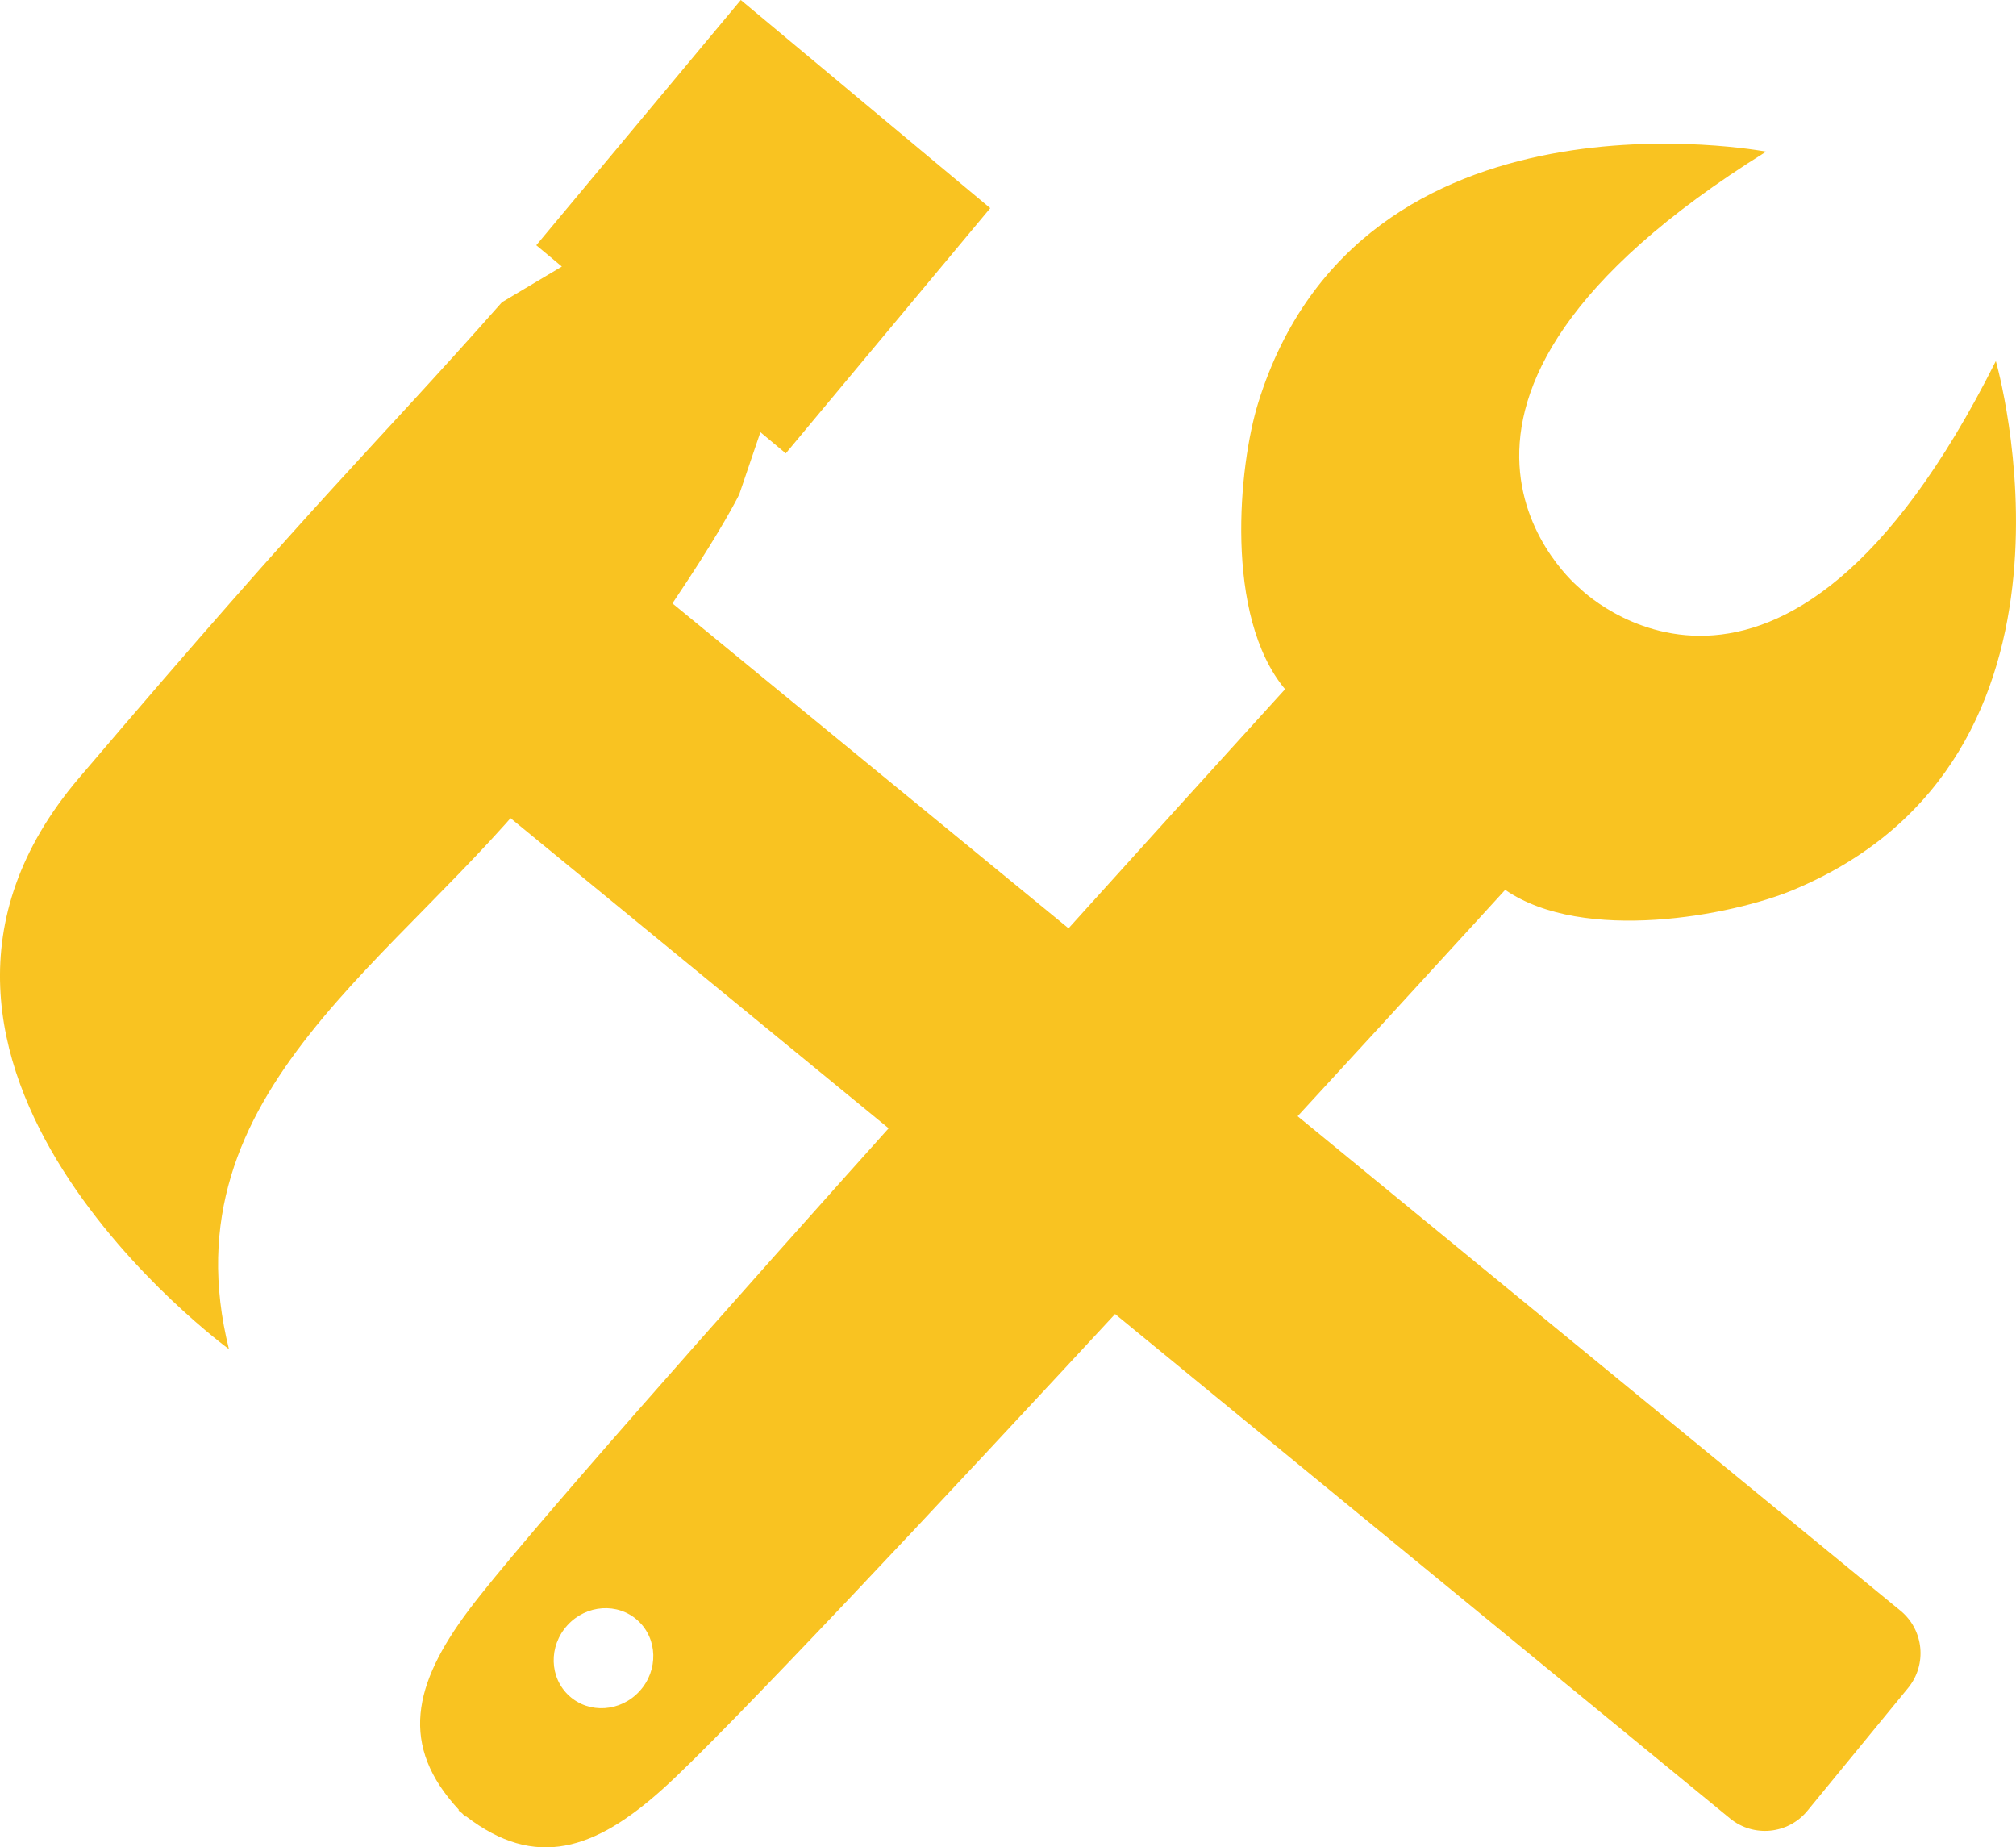
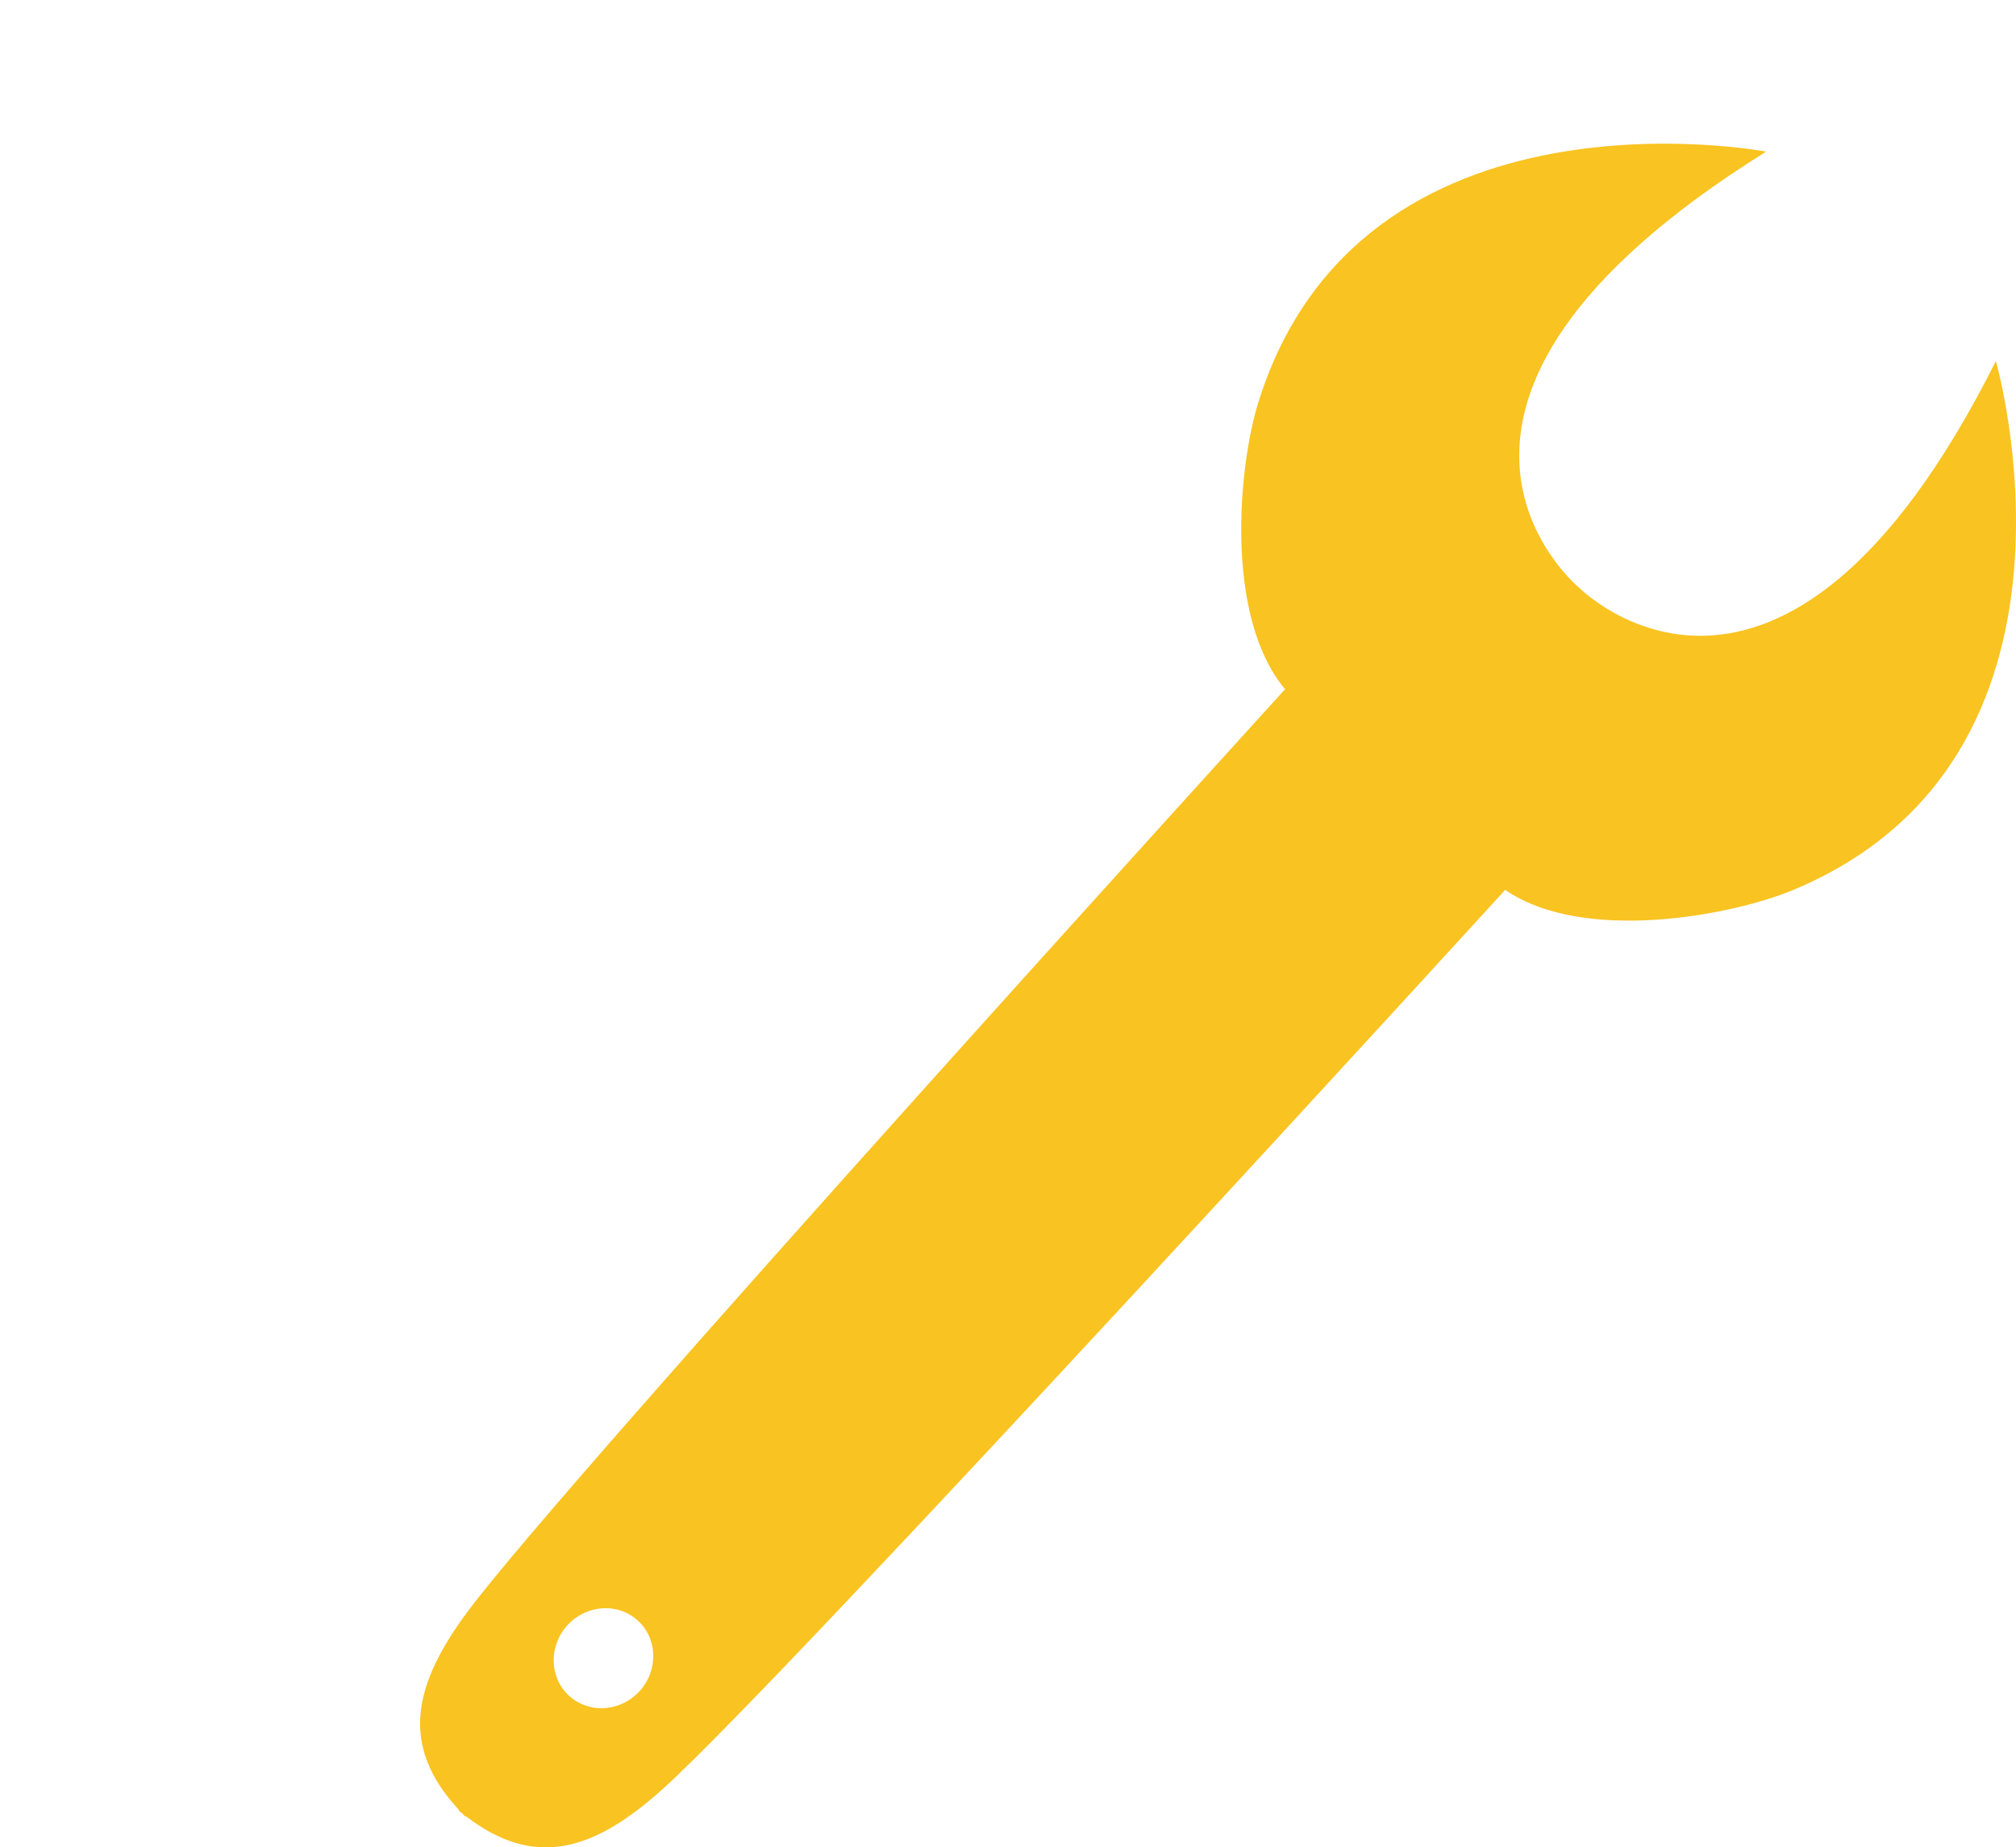
<svg xmlns="http://www.w3.org/2000/svg" xmlns:ns1="http://www.inkscape.org/namespaces/inkscape" xmlns:ns2="http://sodipodi.sourceforge.net/DTD/sodipodi-0.dtd" width="52.557mm" height="48.152mm" viewBox="0 0 186.226 170.616" id="svg8763" version="1.1" ns1:version="0.91 r13725" ns2:docname="setting-shape.svg">
  <defs id="defs8765" />
  <ns2:namedview id="base" pagecolor="#ffffff" bordercolor="#666666" borderopacity="1.0" ns1:pageopacity="0.0" ns1:pageshadow="2" ns1:zoom="0.35" ns1:cx="425.51562" ns1:cy="-205.14769" ns1:document-units="px" ns1:current-layer="layer1" showgrid="false" borderlayer="true" fit-margin-top="0" fit-margin-left="0" fit-margin-right="0" fit-margin-bottom="0" ns1:window-width="1600" ns1:window-height="838" ns1:window-x="-8" ns1:window-y="-8" ns1:window-maximized="1" />
  <g ns1:label="Layer 1" ns1:groupmode="layer" id="layer1" transform="translate(477.658,-613.742)">
    <g transform="translate(-695.731,588.743)" id="g4159">
      <g id="g4161">
        <path style="fill:#f9c321" ns1:connector-curvature="0" d="m 402.437,58.346 c -19.917,39.73 -38.498,20.927 -38.498,20.927 0,0 -20.441,-16.765 17.277,-40.27 0,0 -37.465,-7.153 -46.911,23.174 -1.813,5.817 -3.172,19.701 2.476,26.474 0,0 -66.224,72.762 -75.437,85.088 -5.1,6.822 -6.406,12.472 -0.874,18.418 l -0.047,0.05 c 0.115,0.097 0.227,0.173 0.341,0.264 0.102,0.104 0.188,0.208 0.295,0.315 l 0.045,-0.052 c 6.432,4.958 11.935,3.137 18.258,-2.573 11.422,-10.313 77.75,-82.979 77.75,-82.979 7.266,4.996 20.963,2.36 26.589,0.017 29.323,-12.21 18.736,-48.853 18.736,-48.853 z M 270.65,181.623 c -1.843,-1.68 -1.917,-4.598 -0.165,-6.518 1.75,-1.922 4.662,-2.118 6.505,-0.438 1.842,1.679 1.915,4.597 0.165,6.519 -1.751,1.919 -4.662,2.116 -6.505,0.437 z" id="path4163" />
      </g>
    </g>
    <g transform="translate(-695.731,588.743)" id="g4165">
      <g id="g4167">
-         <path style="fill:#f9c321" ns1:connector-curvature="0" d="m 393.624,173.754 c 2.168,1.776 2.483,4.976 0.706,7.144 l -9.3,11.34 c -1.778,2.169 -4.977,2.484 -7.146,0.706 L 253.579,91.004 c -2.167,-1.776 -2.483,-4.976 -0.705,-7.143 l 9.299,-11.342 c 1.778,-2.168 4.977,-2.483 7.146,-0.705 l 124.305,101.94 z" id="path4169" />
-       </g>
+         </g>
    </g>
    <g transform="translate(-695.731,588.743)" id="g4171">
      <g id="g4173">
-         <path style="fill:#f9c321" ns1:connector-curvature="0" d="m 309.547,44.222 -23.045,-19.223 -18.89,22.648 2.362,1.97 -5.532,3.293 c -12.349,13.958 -16.011,16.859 -39.066,43.934 -22.39,26.292 13.845,52.756 13.845,52.756 -5.948,-23.988 15.94,-35.791 29.589,-53.321 13.597,-17.462 17.548,-25.616 17.548,-25.616 l 1.956,-5.75 2.345,1.956 18.888,-22.647 z" id="path4175" />
-       </g>
+         </g>
    </g>
  </g>
</svg>